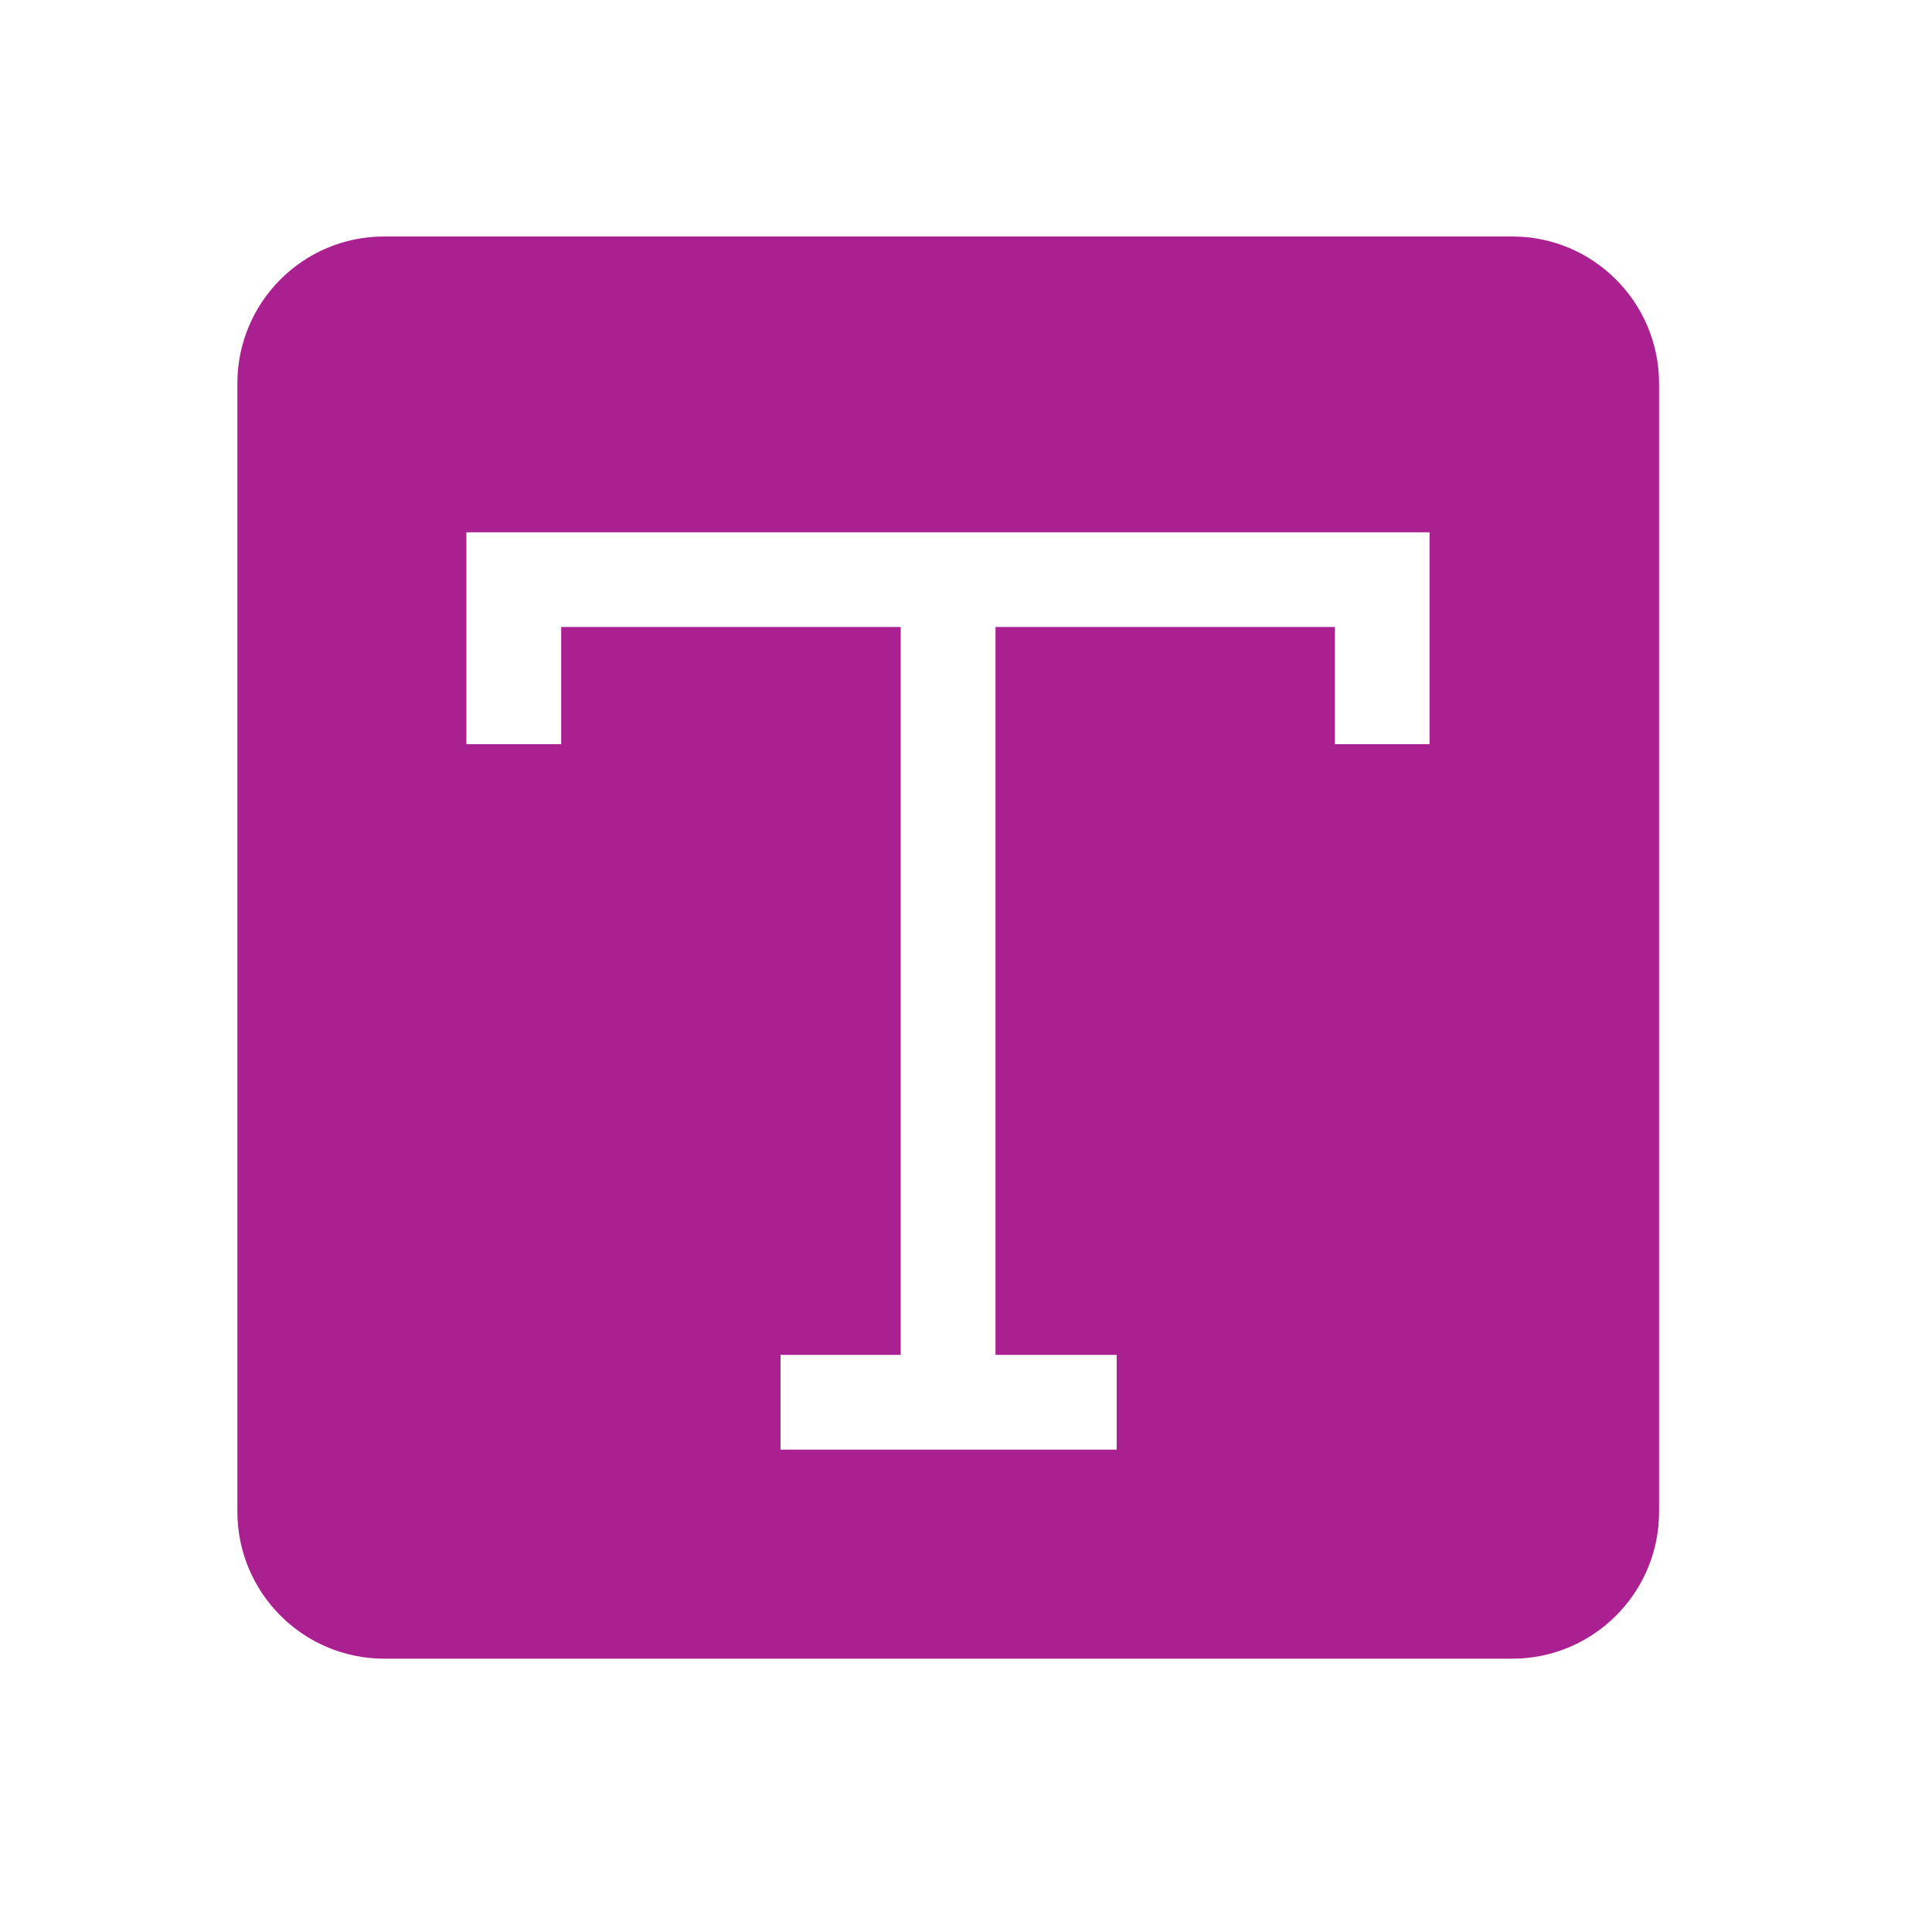
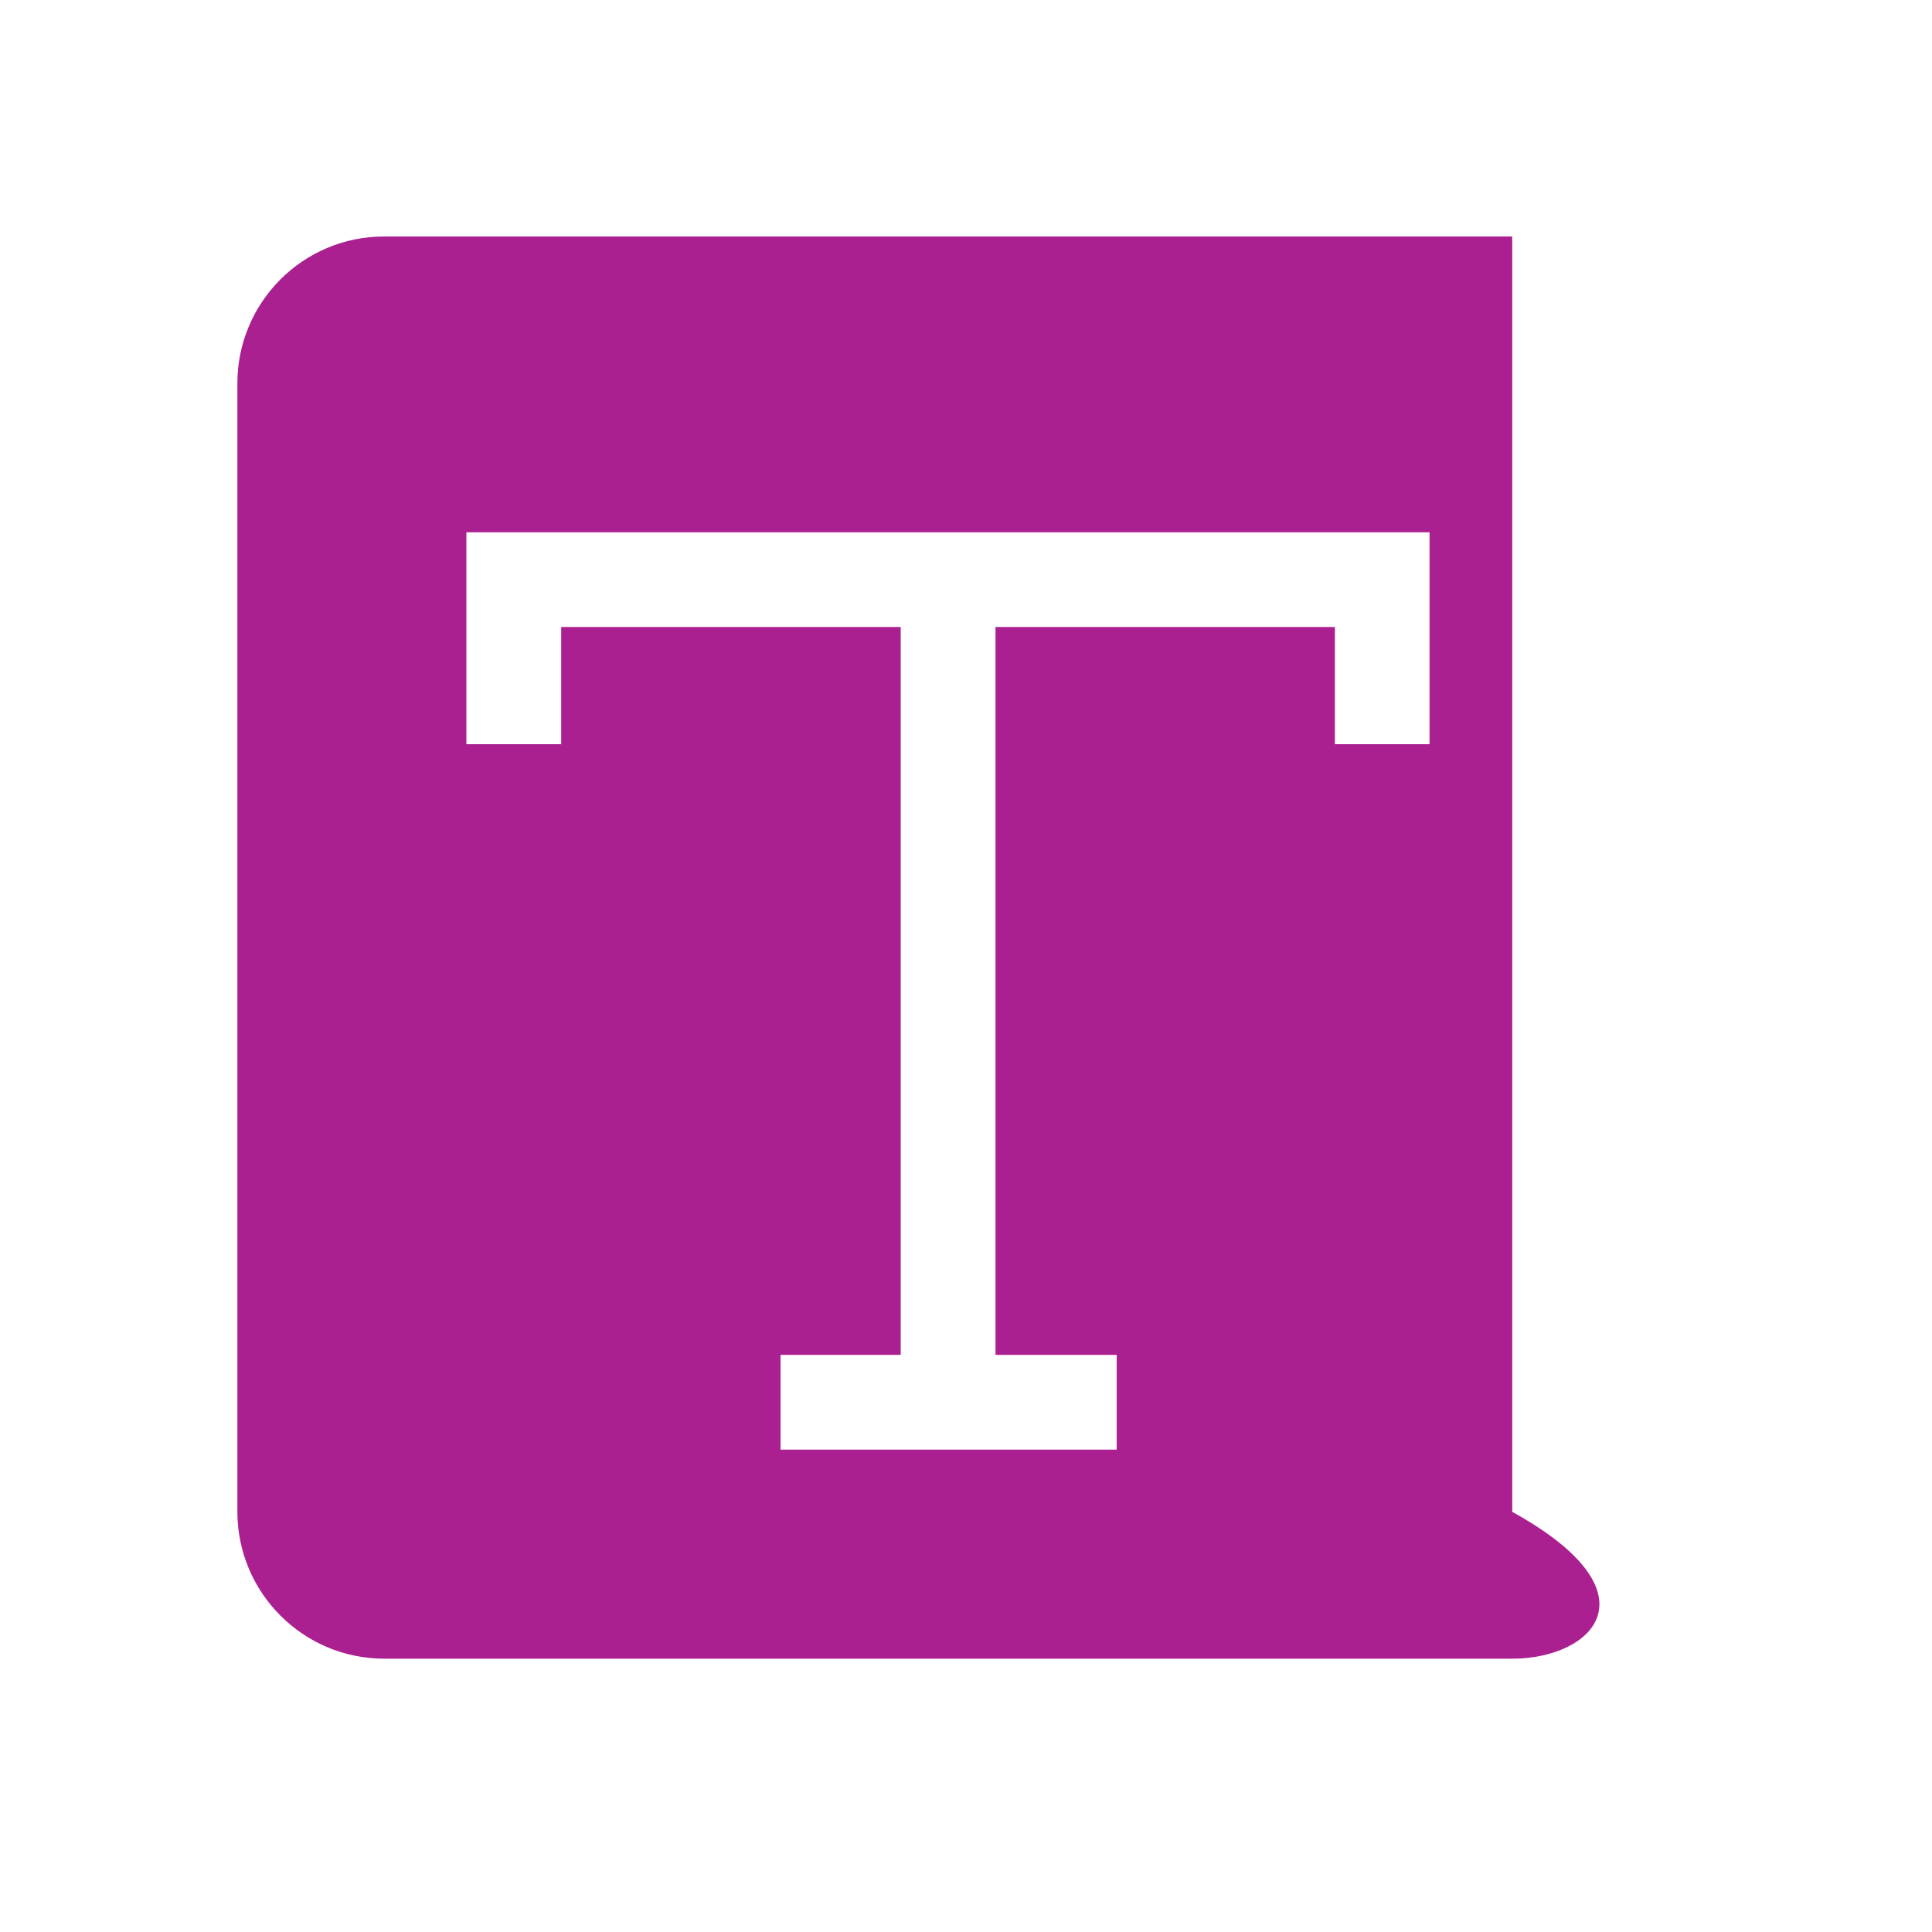
<svg xmlns="http://www.w3.org/2000/svg" fill="none" height="100%" overflow="visible" preserveAspectRatio="none" style="display: block;" viewBox="0 0 15 15" width="100%">
  <g id="Text-icon">
    <g id="Group 1171276477">
-       <path d="M11.741 1.836C12.371 1.836 12.881 2.348 12.881 2.978V11.738C12.881 12.367 12.37 12.878 11.741 12.878H2.984C2.354 12.878 1.844 12.367 1.843 11.738V2.976C1.843 2.347 2.353 1.836 2.982 1.836H11.741ZM3.621 5.778H4.357V4.868H6.993V10.519H6.06V11.255H8.67V10.519H7.729V4.868H10.364V5.778H11.099V4.133H3.621V5.778Z" fill="#AB2090" id="Subtract" />
+       <path d="M11.741 1.836V11.738C12.881 12.367 12.37 12.878 11.741 12.878H2.984C2.354 12.878 1.844 12.367 1.843 11.738V2.976C1.843 2.347 2.353 1.836 2.982 1.836H11.741ZM3.621 5.778H4.357V4.868H6.993V10.519H6.06V11.255H8.67V10.519H7.729V4.868H10.364V5.778H11.099V4.133H3.621V5.778Z" fill="#AB2090" id="Subtract" />
    </g>
  </g>
</svg>